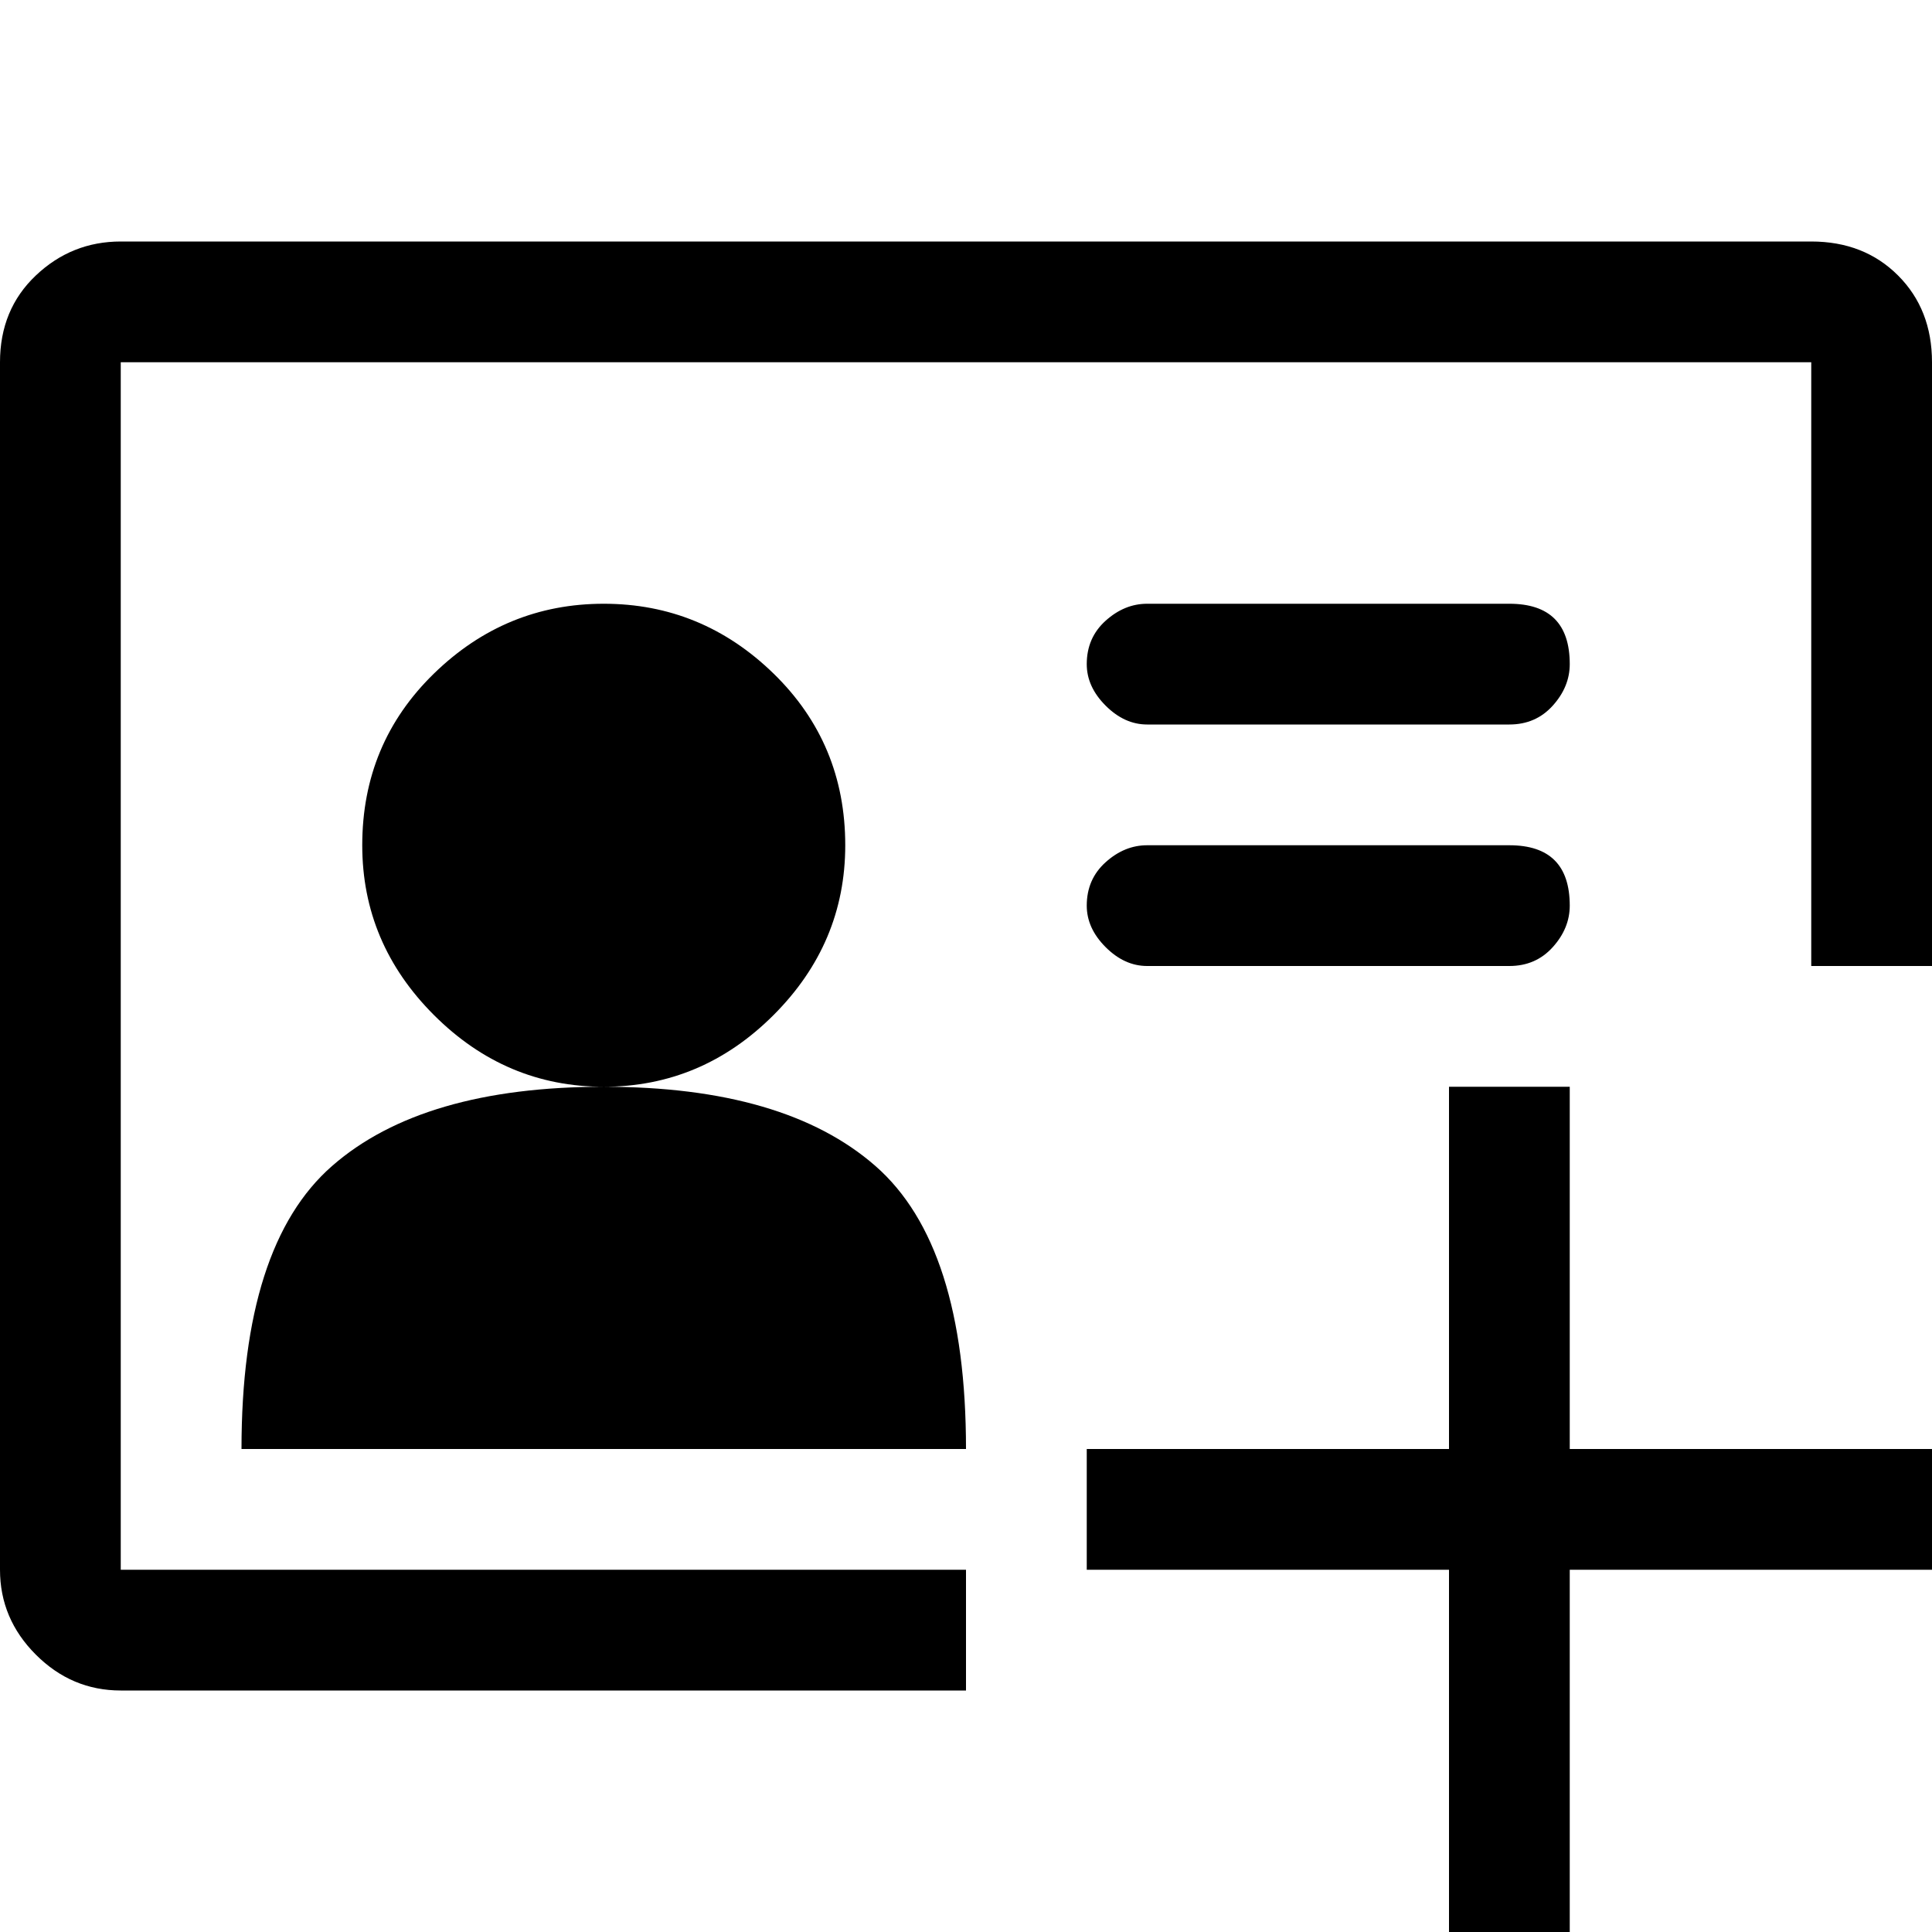
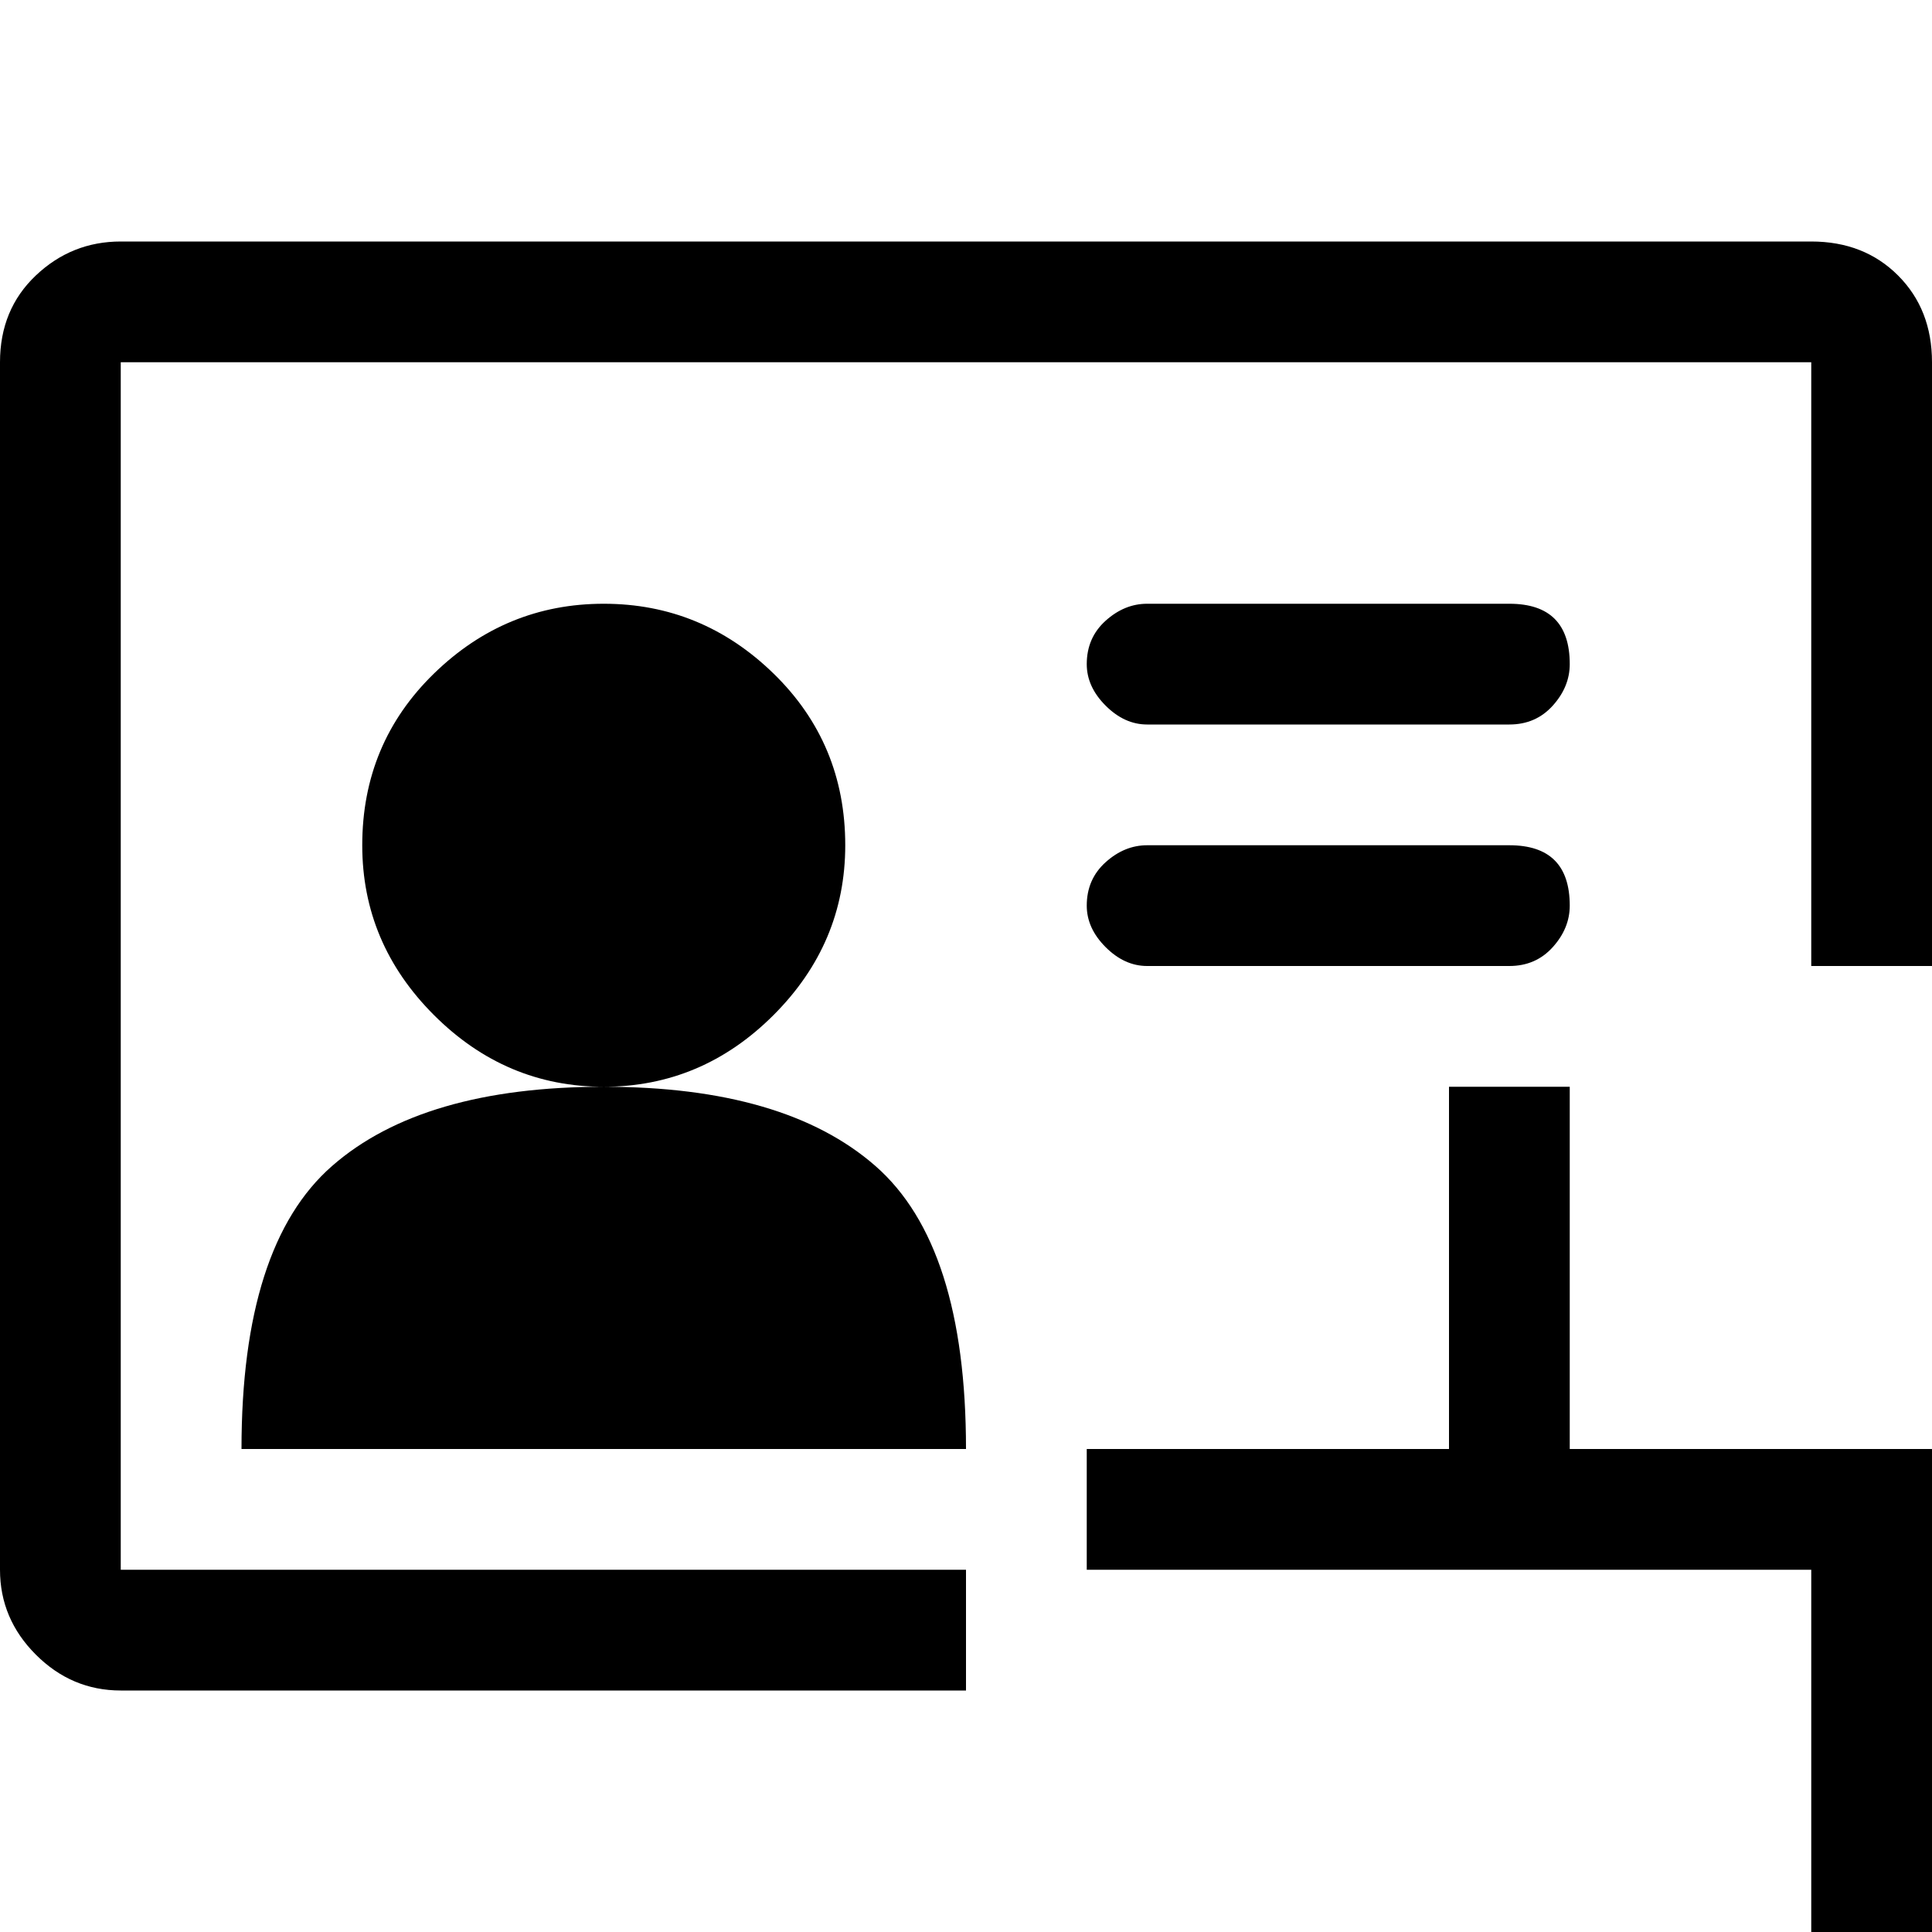
<svg xmlns="http://www.w3.org/2000/svg" viewBox="0 0 512 512">
-   <path d="M0 416V96q0-14 9.5-23T32 64h448q14 0 23 9t9 23v160h-32V96H32v320h224v32H32q-13 0-22.5-9.5T0 416zm256-32H64q0-54 24-75t72-21q-26 0-45-19t-19-45q0-27 19-45.5t45-18.5 45 18.5 19 45.5q0 26-19 45t-45 19q48 0 72 21t24 75zm128 32h-96v-32h96v-96h32v96h96v32h-96v96h-32v-96zm-80-192h96q16 0 16 16 0 6-4.5 11t-11.5 5h-96q-6 0-11-5t-5-11q0-7 5-11.5t11-4.5zm0-64h96q16 0 16 16 0 6-4.5 11t-11.5 5h-96q-6 0-11-5t-5-11q0-7 5-11.5t11-4.5z" />
+   <path d="M0 416V96q0-14 9.5-23T32 64h448q14 0 23 9t9 23v160h-32V96H32v320h224v32H32q-13 0-22.5-9.5T0 416zm256-32H64q0-54 24-75t72-21q-26 0-45-19t-19-45q0-27 19-45.5t45-18.5 45 18.5 19 45.5q0 26-19 45t-45 19q48 0 72 21t24 75zm128 32h-96v-32h96v-96h32v96h96v32v96h-32v-96zm-80-192h96q16 0 16 16 0 6-4.5 11t-11.5 5h-96q-6 0-11-5t-5-11q0-7 5-11.5t11-4.5zm0-64h96q16 0 16 16 0 6-4.5 11t-11.5 5h-96q-6 0-11-5t-5-11q0-7 5-11.5t11-4.5z" />
</svg>